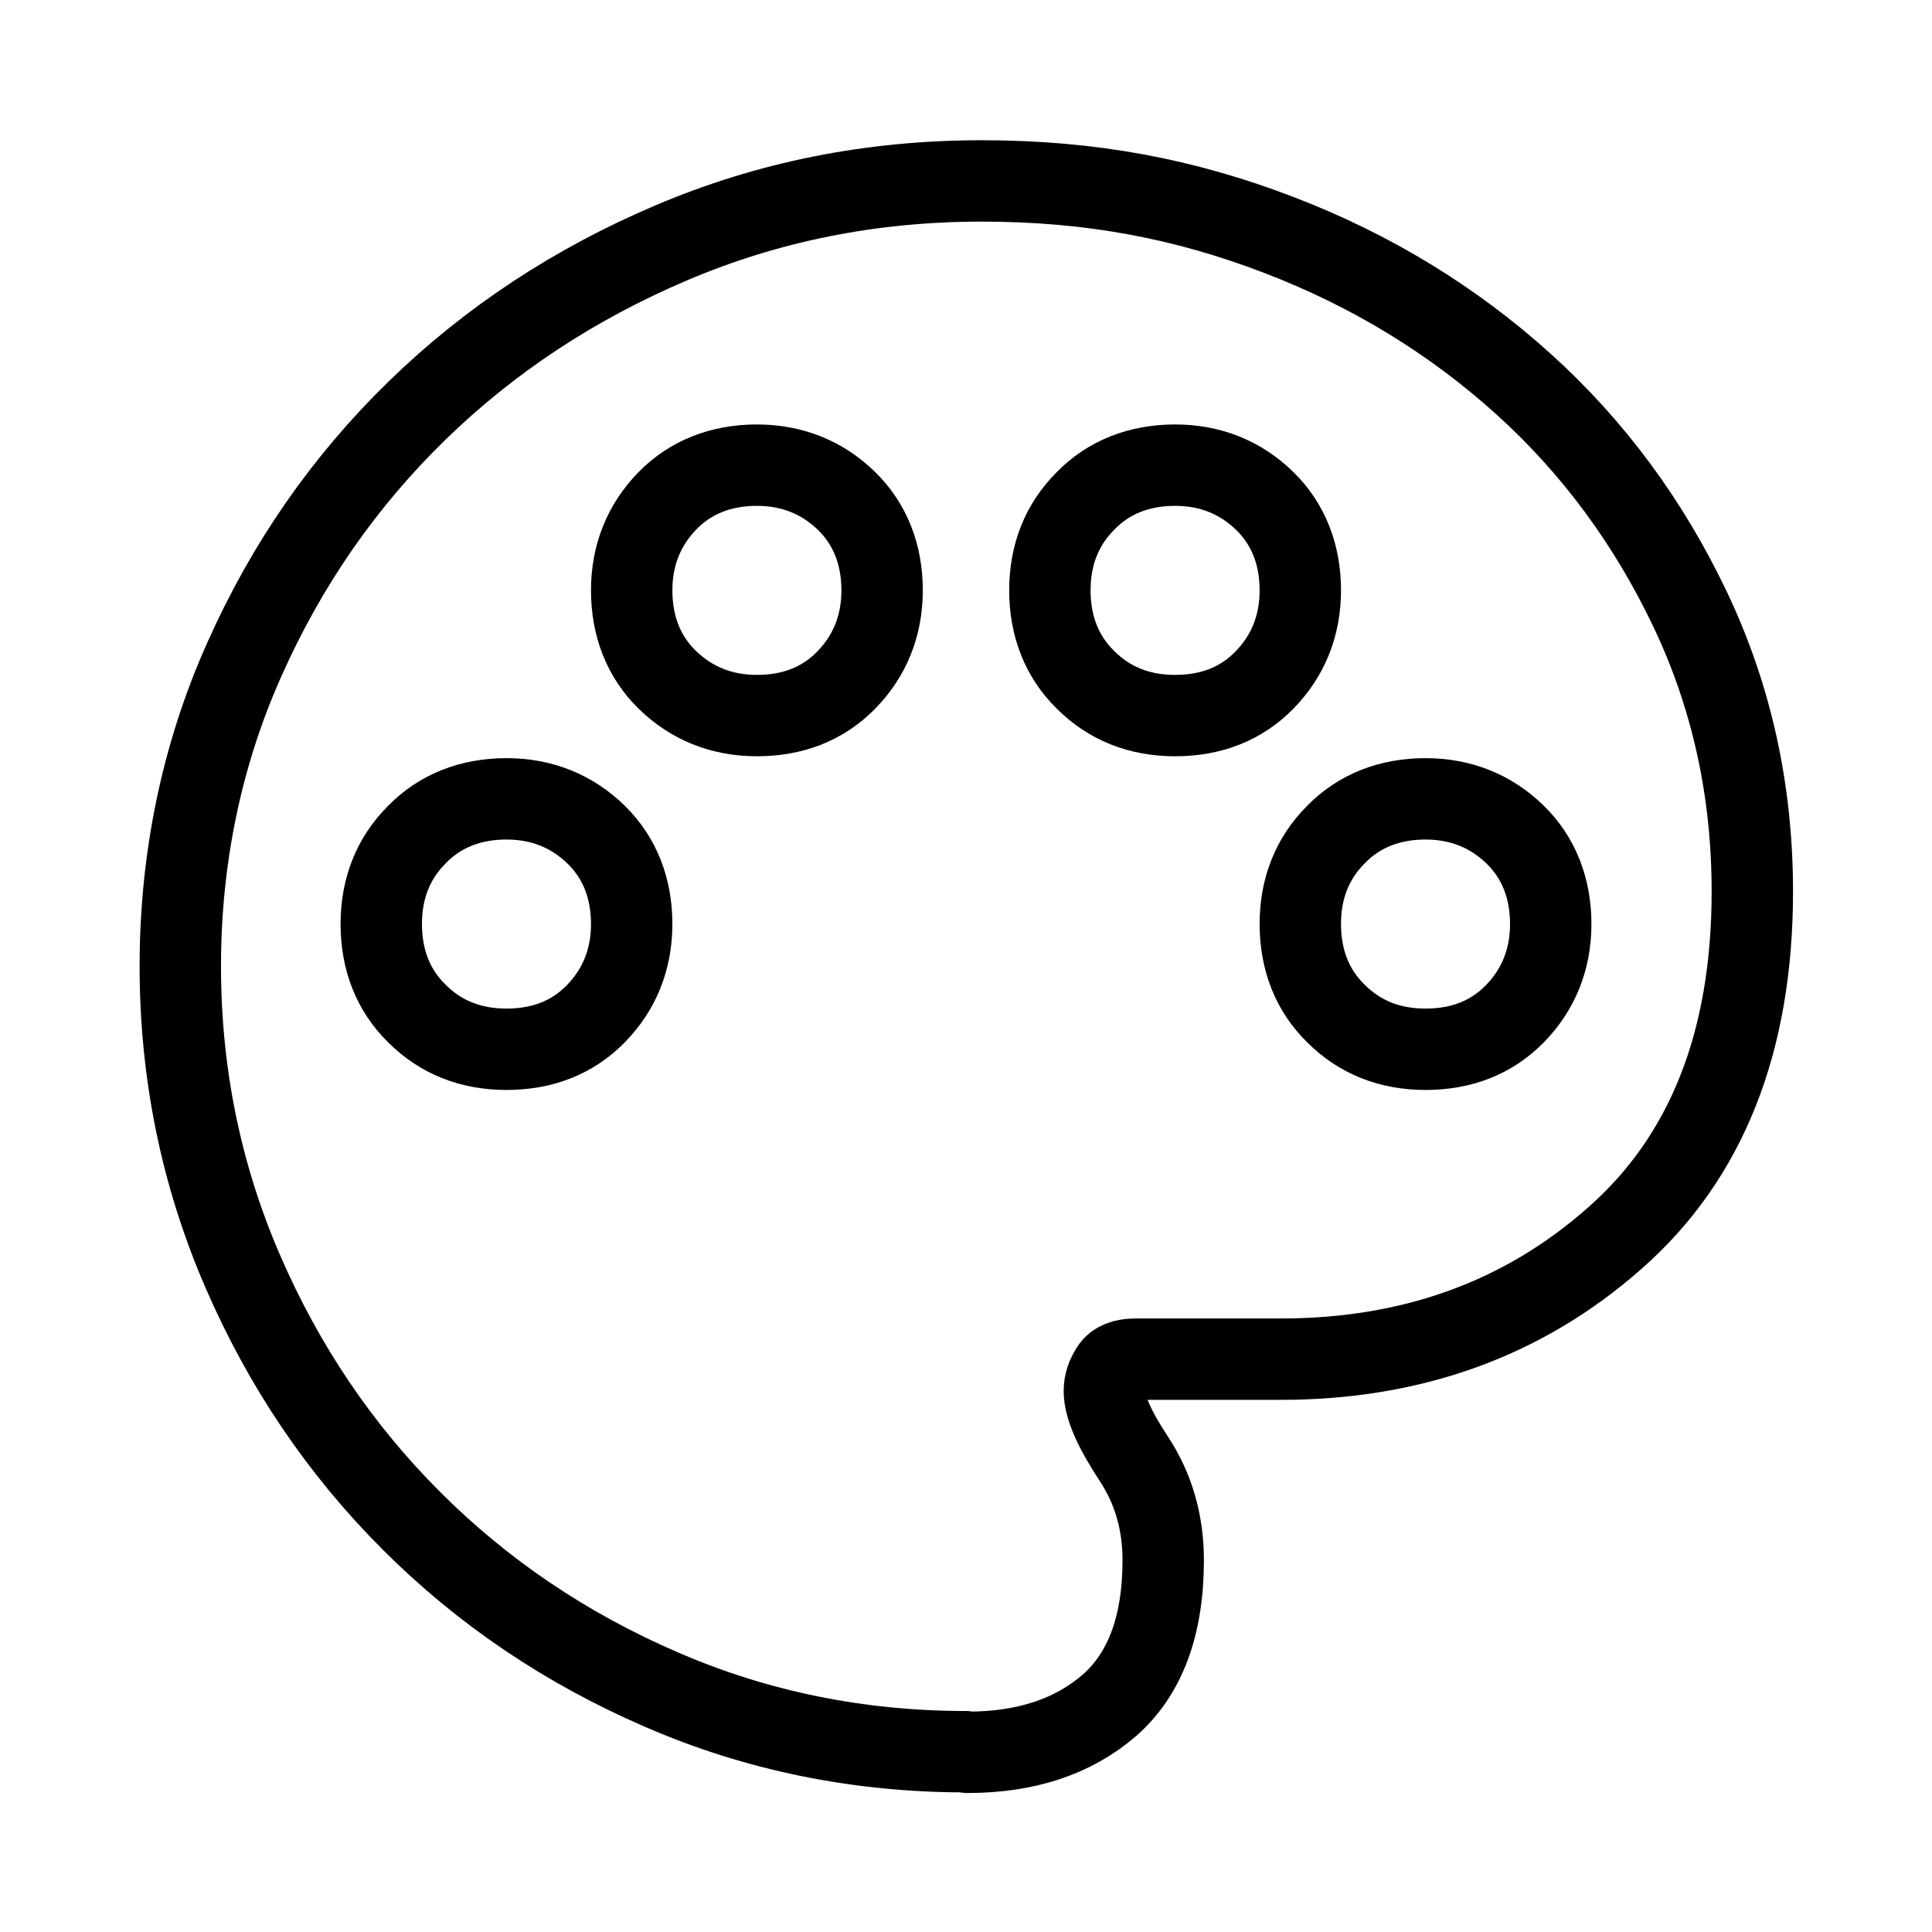
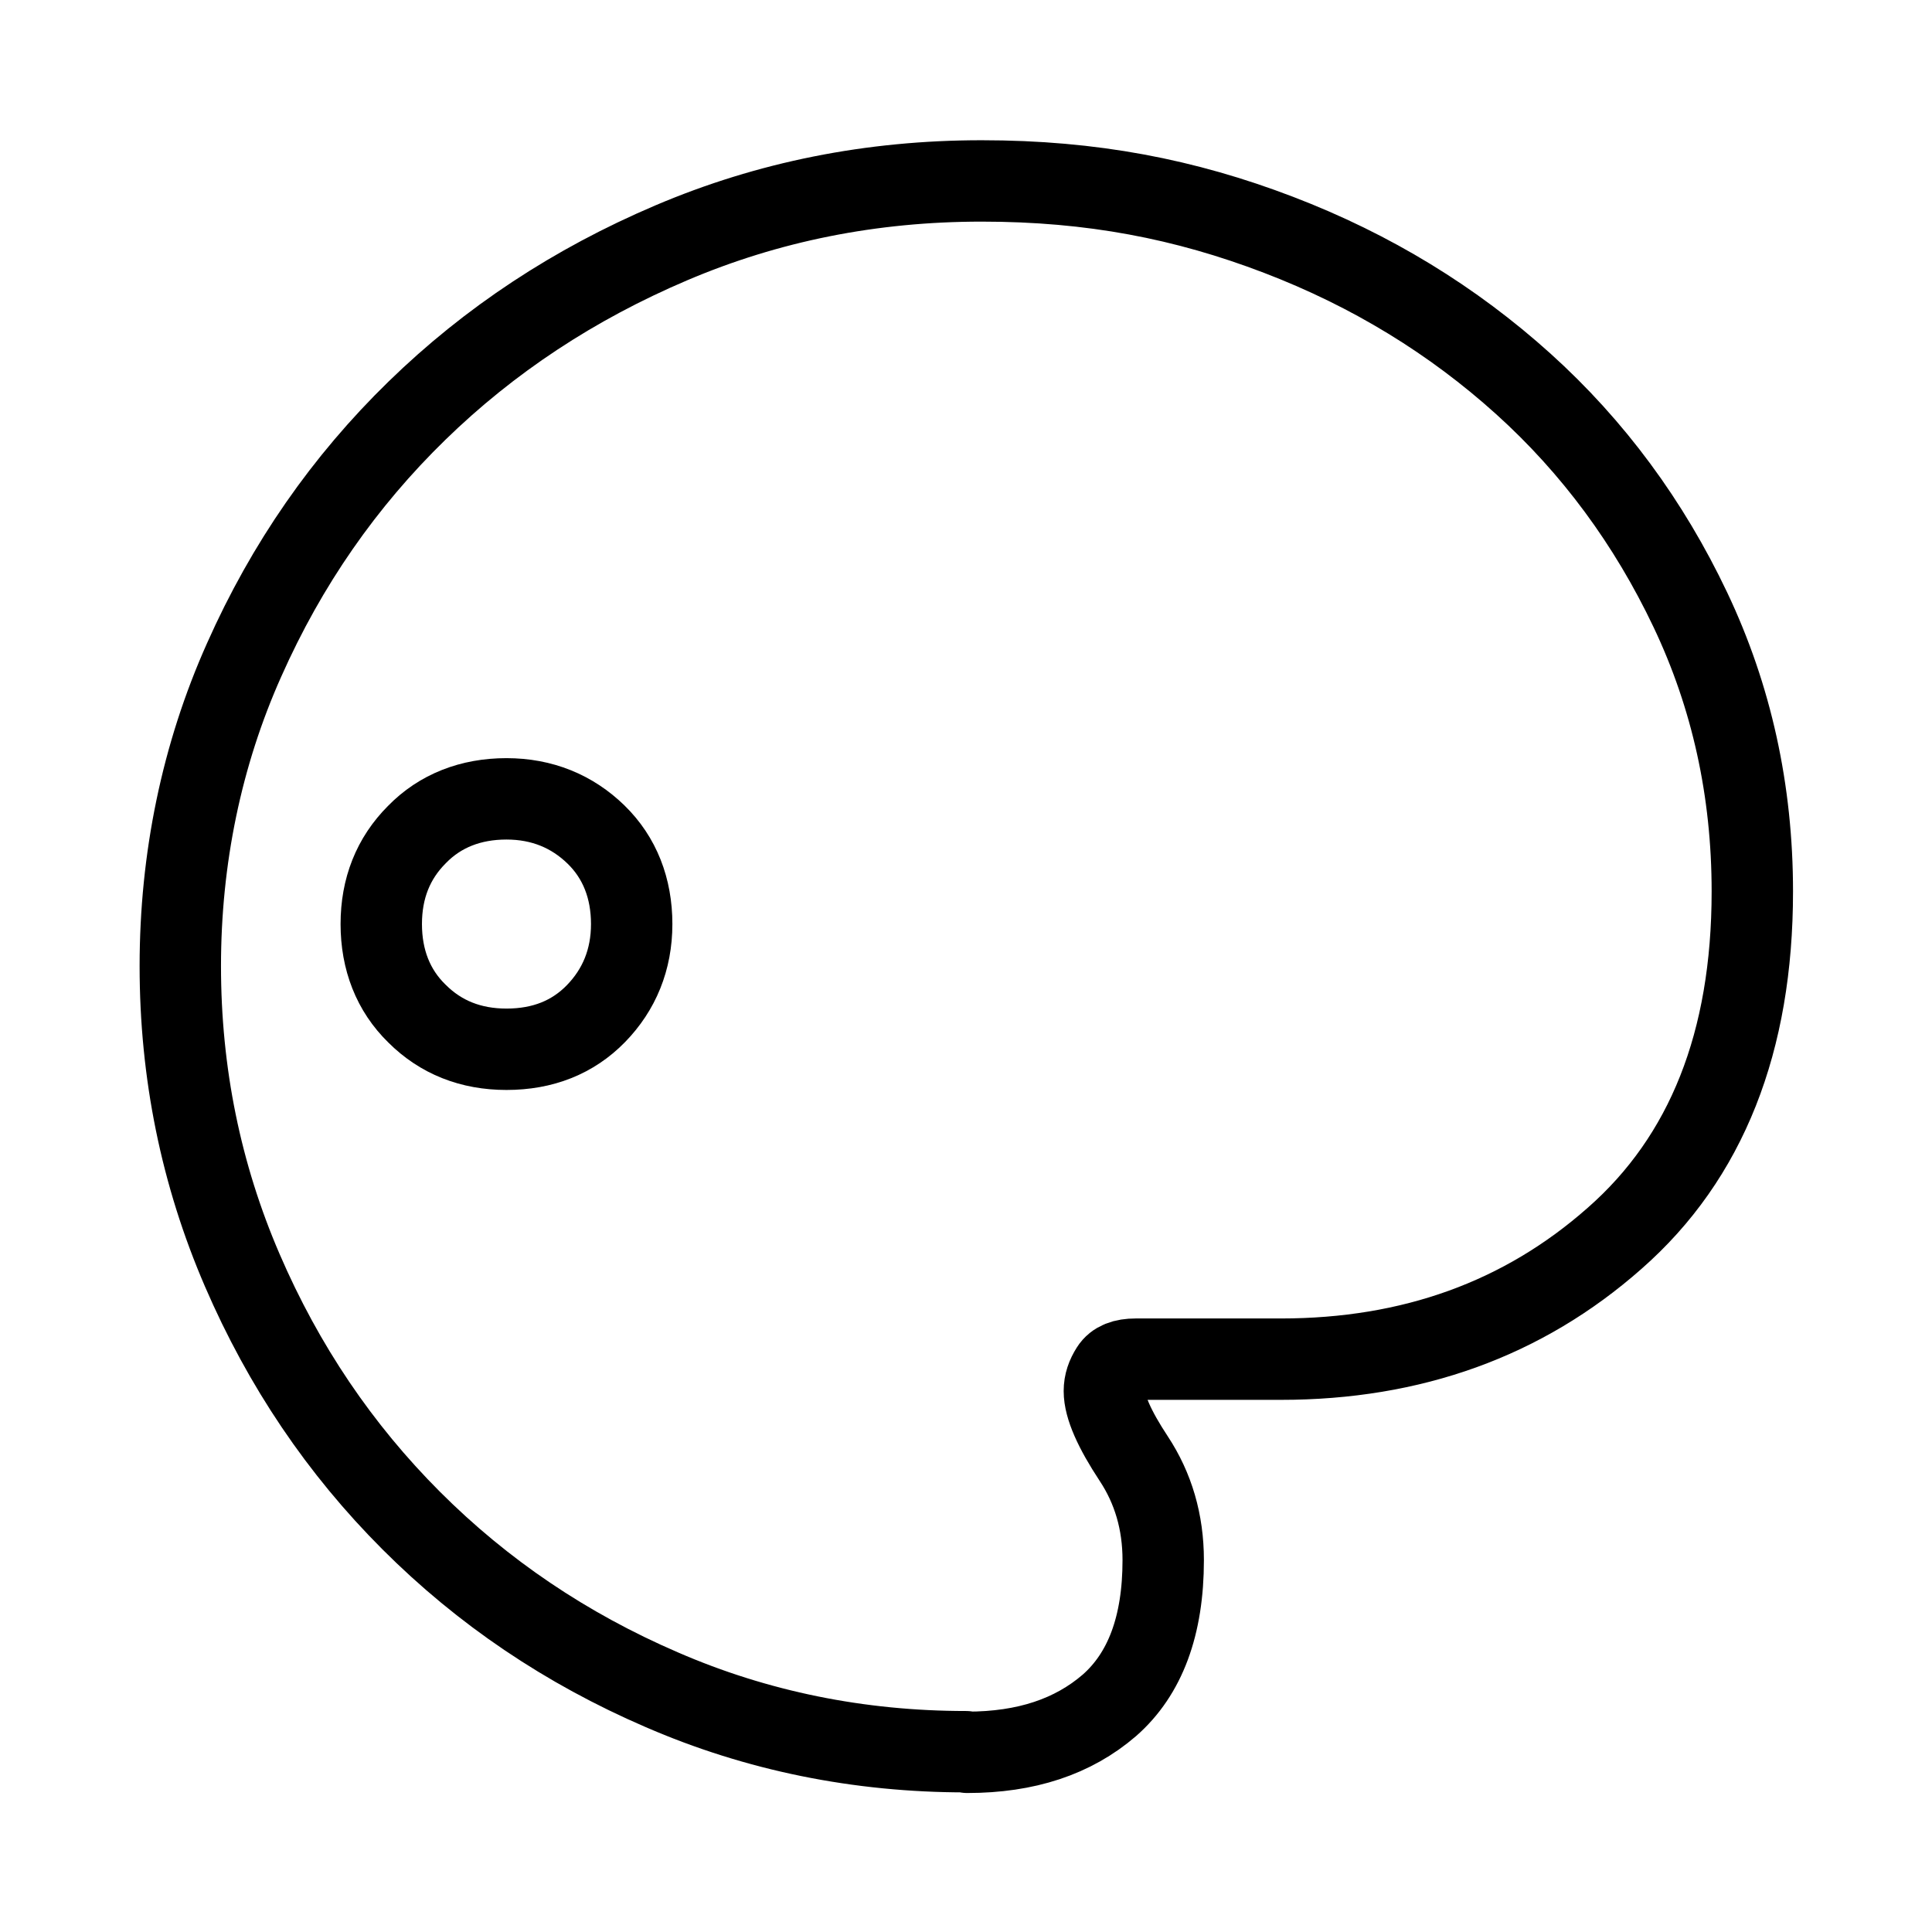
<svg xmlns="http://www.w3.org/2000/svg" id="Layer_1" version="1.1" viewBox="0 0 308.6 308.6">
  <defs>
    <style>
      .st0 {
        fill: none;
        stroke: #000;
        stroke-linejoin: round;
        stroke-width: 13px;
      }
    </style>
  </defs>
  <path class="st0" d="M154.3,279.8c-17.1,0-33.4-3.3-48.6-9.9-15.3-6.6-28.6-15.6-40-27-11.4-11.4-20.4-24.7-27-40-6.6-15.3-9.9-31.5-9.9-48.6s3.4-33.7,10.2-48.9c6.8-15.3,16-28.5,27.6-39.8,11.6-11.3,25.1-20.2,40.6-26.8s32-9.9,49.6-9.9,32.5,2.9,47.4,8.6,27.9,13.7,39.1,23.8,20.1,22.2,26.7,36.1c6.6,13.9,9.9,28.9,9.9,45,0,24-7.3,42.5-22,55.4-14.6,12.9-32.4,19.3-53.3,19.3h-23.2c-1.9,0-3.2.5-3.9,1.6s-1.1,2.2-1.1,3.5c0,2.5,1.6,6.1,4.7,10.8,3.1,4.7,4.7,10.1,4.7,16.2,0,10.5-2.9,18.2-8.6,23.2-5.8,5-13.3,7.5-22.7,7.5Z" />
  <path class="st0" d="M80.9,167.6c5.8,0,10.6-1.9,14.3-5.7s5.7-8.6,5.7-14.3-1.9-10.6-5.7-14.3-8.6-5.7-14.3-5.7-10.6,1.9-14.3,5.7c-3.8,3.8-5.7,8.6-5.7,14.3s1.9,10.6,5.7,14.3c3.8,3.8,8.6,5.7,14.3,5.7Z" />
-   <path class="st0" d="M120.9,114.3c5.8,0,10.6-1.9,14.3-5.7s5.7-8.6,5.7-14.3-1.9-10.6-5.7-14.3-8.6-5.7-14.3-5.7-10.6,1.9-14.3,5.7-5.7,8.6-5.7,14.3,1.9,10.6,5.7,14.3,8.6,5.7,14.3,5.7Z" />
-   <path class="st0" d="M187.7,114.3c5.8,0,10.6-1.9,14.3-5.7s5.7-8.6,5.7-14.3-1.9-10.6-5.7-14.3-8.6-5.7-14.3-5.7-10.6,1.9-14.3,5.7c-3.8,3.8-5.7,8.6-5.7,14.3s1.9,10.6,5.7,14.3c3.8,3.8,8.6,5.7,14.3,5.7Z" />
-   <path class="st0" d="M227.7,167.6c5.8,0,10.6-1.9,14.3-5.7s5.7-8.6,5.7-14.3-1.9-10.6-5.7-14.3-8.6-5.7-14.3-5.7-10.6,1.9-14.3,5.7c-3.8,3.8-5.7,8.6-5.7,14.3s1.9,10.6,5.7,14.3c3.8,3.8,8.6,5.7,14.3,5.7Z" />
</svg>